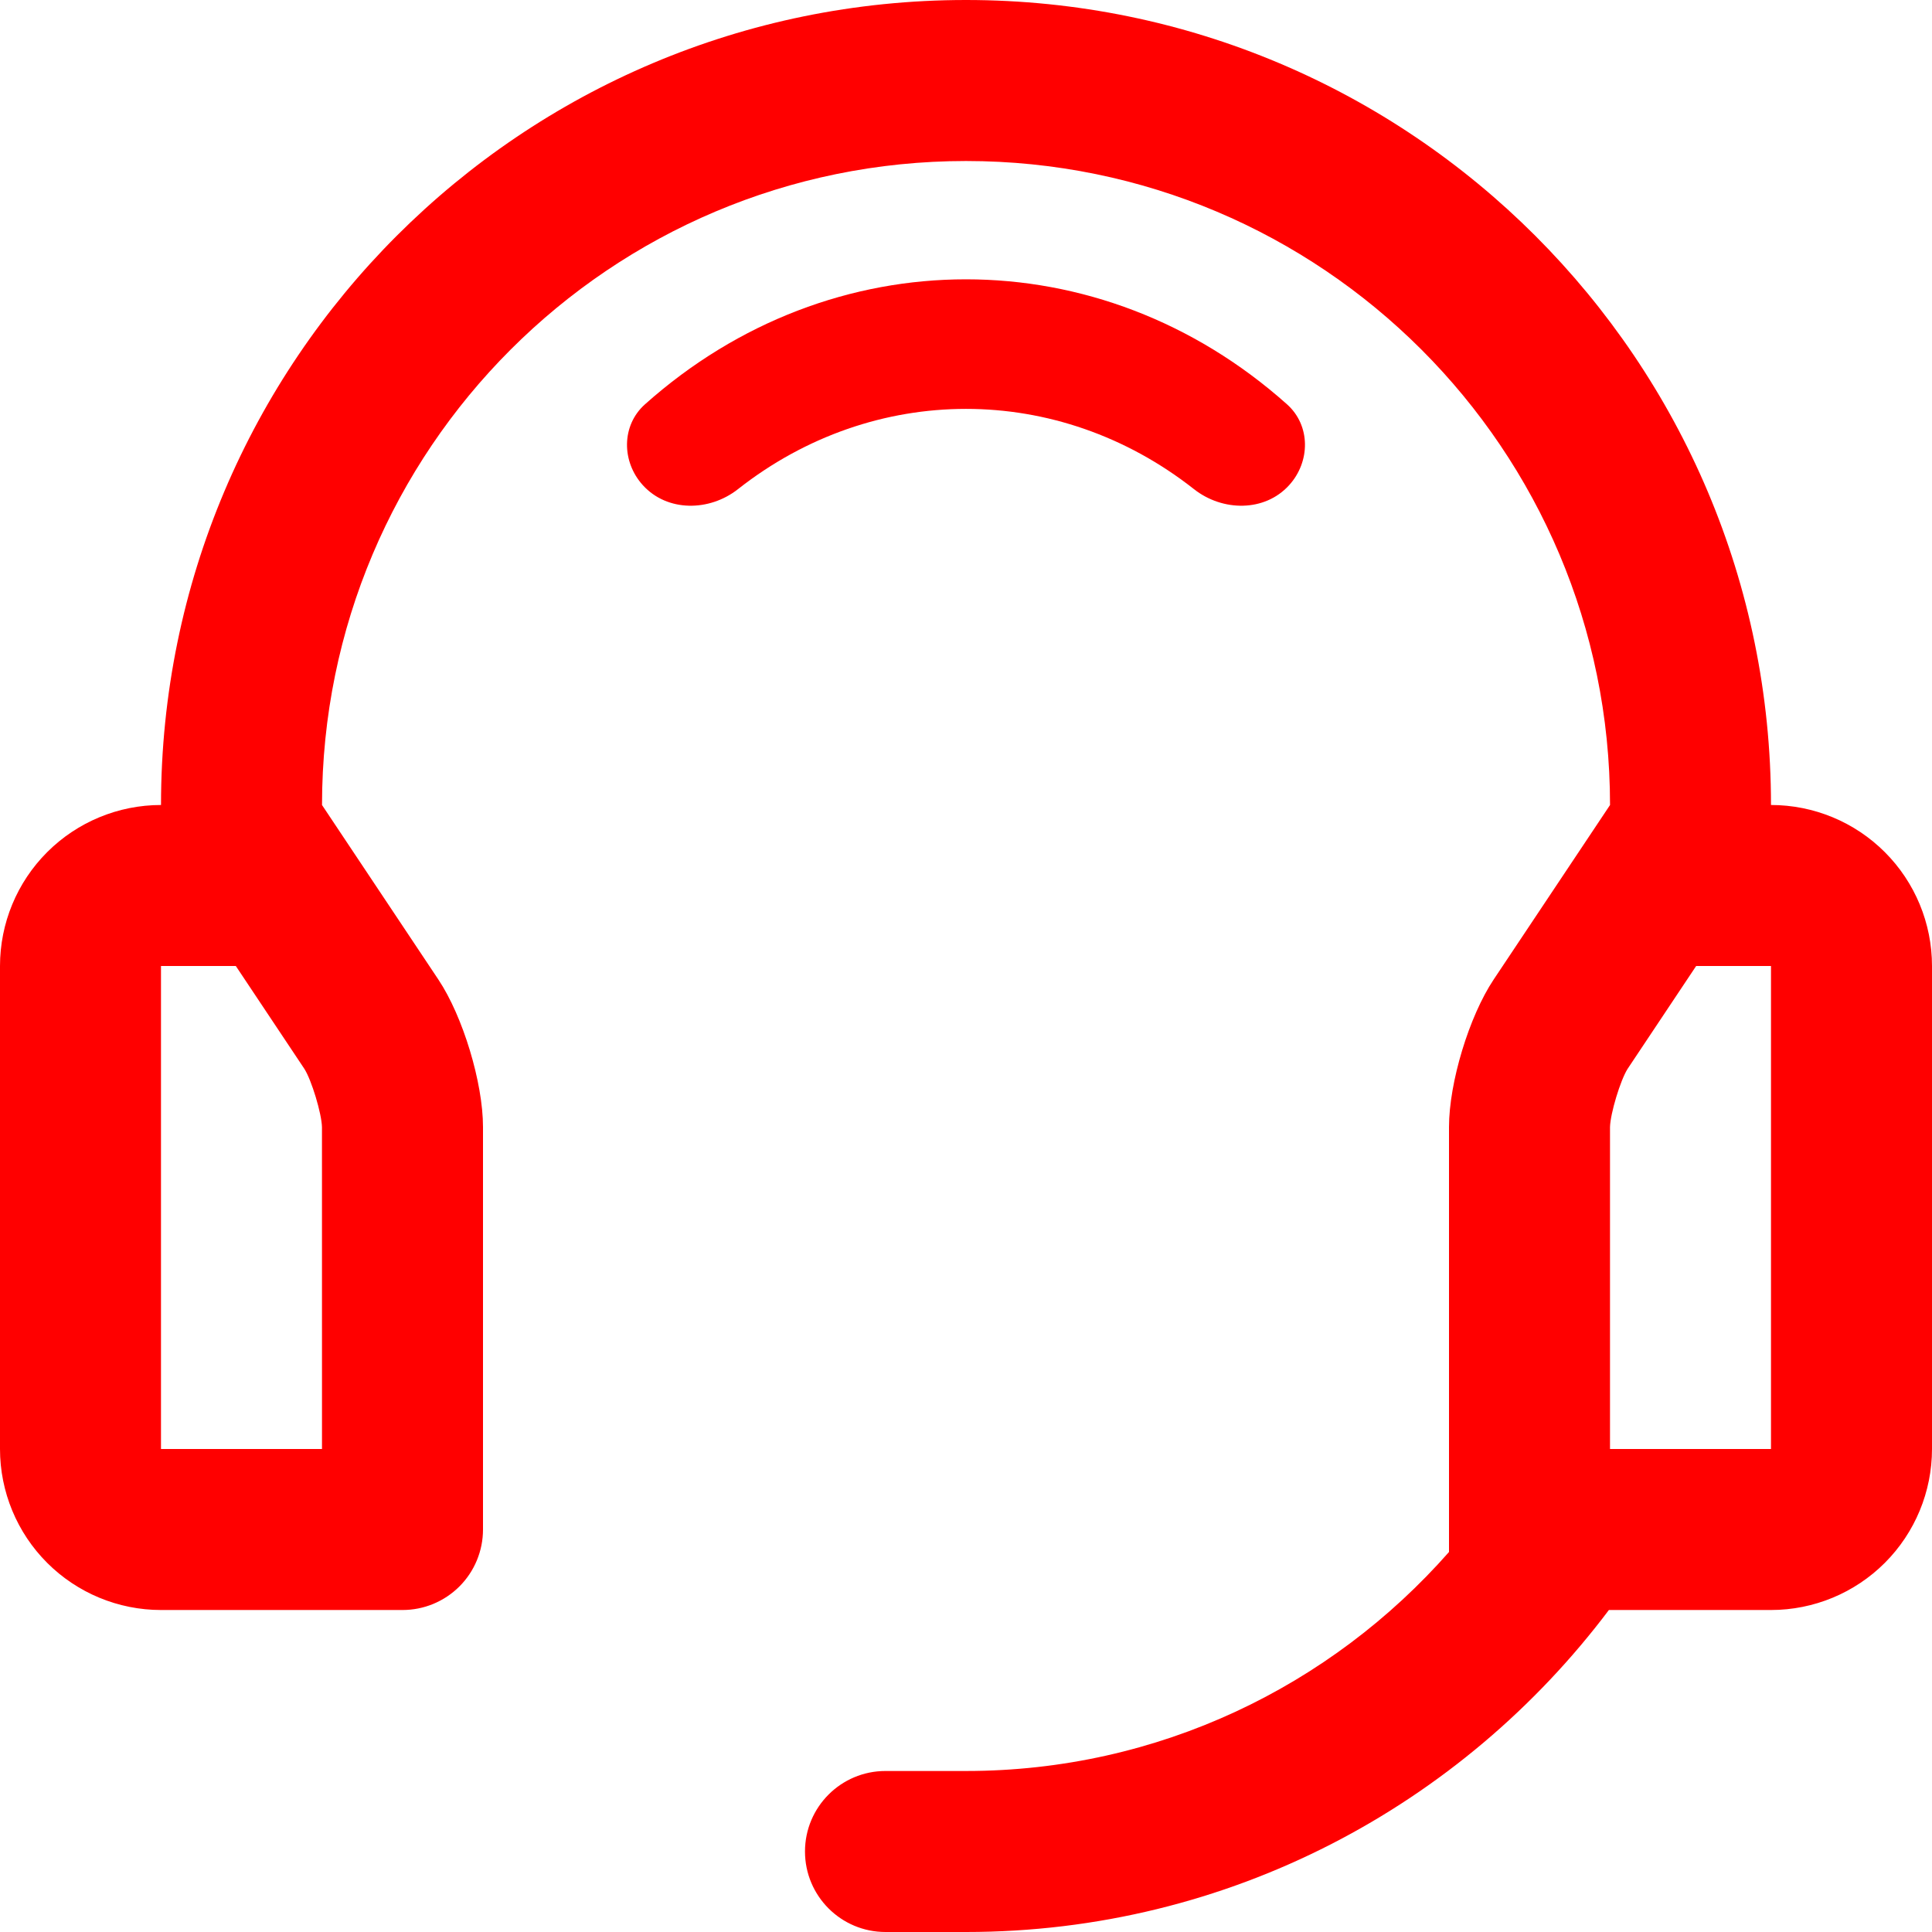
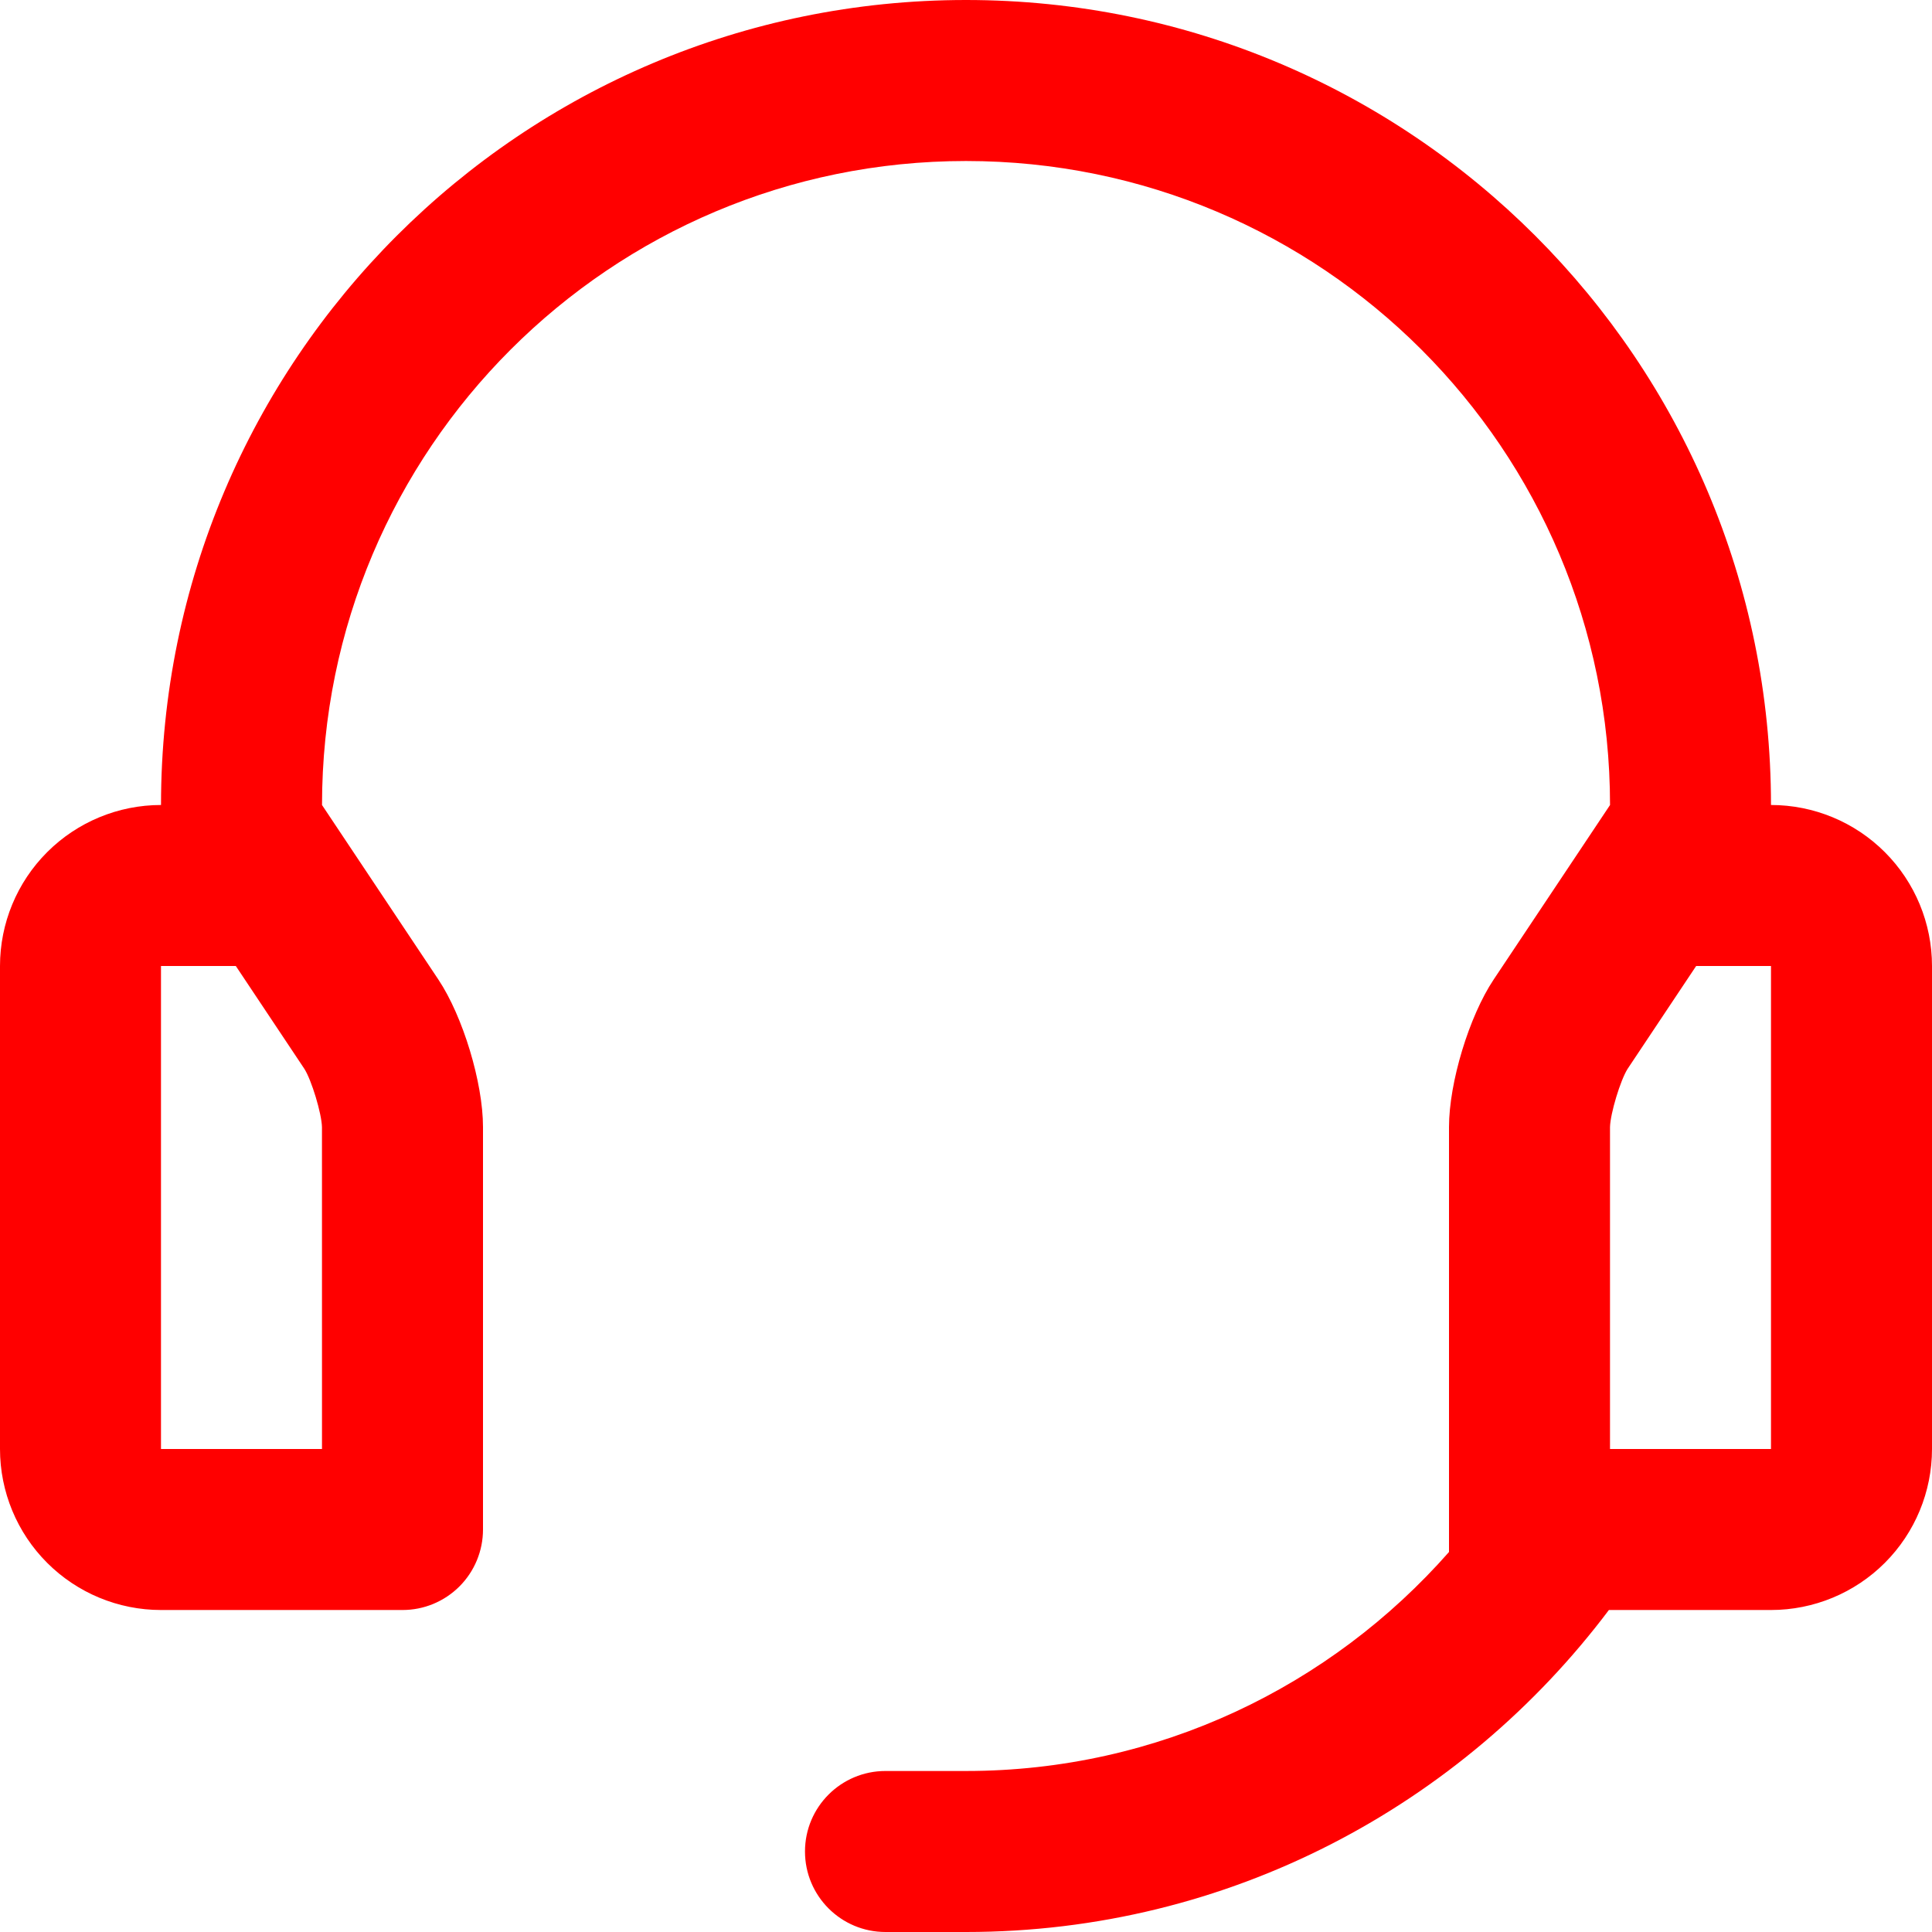
<svg xmlns="http://www.w3.org/2000/svg" width="83" height="83" viewBox="0 0 83 83" fill="none">
-   <path d="M27.707 17.371C26.69 18.28 26.7 19.836 27.618 20.845C28.668 22.001 30.477 21.98 31.703 21.015C37.545 16.417 45.453 16.416 51.294 21.014C52.521 21.98 54.33 22.001 55.38 20.846C56.299 19.836 56.309 18.279 55.291 17.37C47.27 10.21 35.728 10.209 27.707 17.371Z" fill="#FF0000" />
  <path d="M76.083 34.583C76.083 15.479 60.606 0 41.5 0C22.4 0 6.917 15.479 6.917 34.583C5.083 34.583 3.323 35.312 2.026 36.609C0.729 37.906 0 39.666 0 41.5V62.25C0 64.085 0.729 65.844 2.026 67.141C3.323 68.438 5.083 69.167 6.917 69.167H17.292C17.746 69.167 18.196 69.078 18.616 68.904C19.035 68.73 19.417 68.475 19.738 68.154C20.059 67.833 20.314 67.451 20.487 67.032C20.661 66.612 20.75 66.162 20.75 65.708V48.417C20.75 46.515 19.887 43.661 18.832 42.081L13.834 34.584C13.834 19.302 26.22 6.917 41.501 6.917C56.786 6.917 69.168 19.302 69.168 34.584L64.169 42.081C63.114 43.661 62.25 46.515 62.25 48.417V66.675C57.181 72.433 49.775 76.083 41.5 76.083H38.041C36.131 76.083 34.583 77.631 34.583 79.541C34.583 81.452 36.131 83 38.041 83H41.5C52.807 83 62.81 77.552 69.119 69.167H76.083C77.918 69.167 79.677 68.438 80.974 67.141C82.271 65.844 83 64.085 83 62.25V41.5C83 39.666 82.271 37.906 80.974 36.609C79.677 35.312 77.918 34.583 76.083 34.583ZM13.833 62.25H6.916V41.5H10.131L13.076 45.918C13.387 46.407 13.819 47.84 13.832 48.423L13.833 62.25ZM76.083 62.25H69.167V48.423C69.18 47.839 69.613 46.407 69.923 45.918L72.868 41.5H76.083V62.25Z" fill="#FF0000" />
</svg>